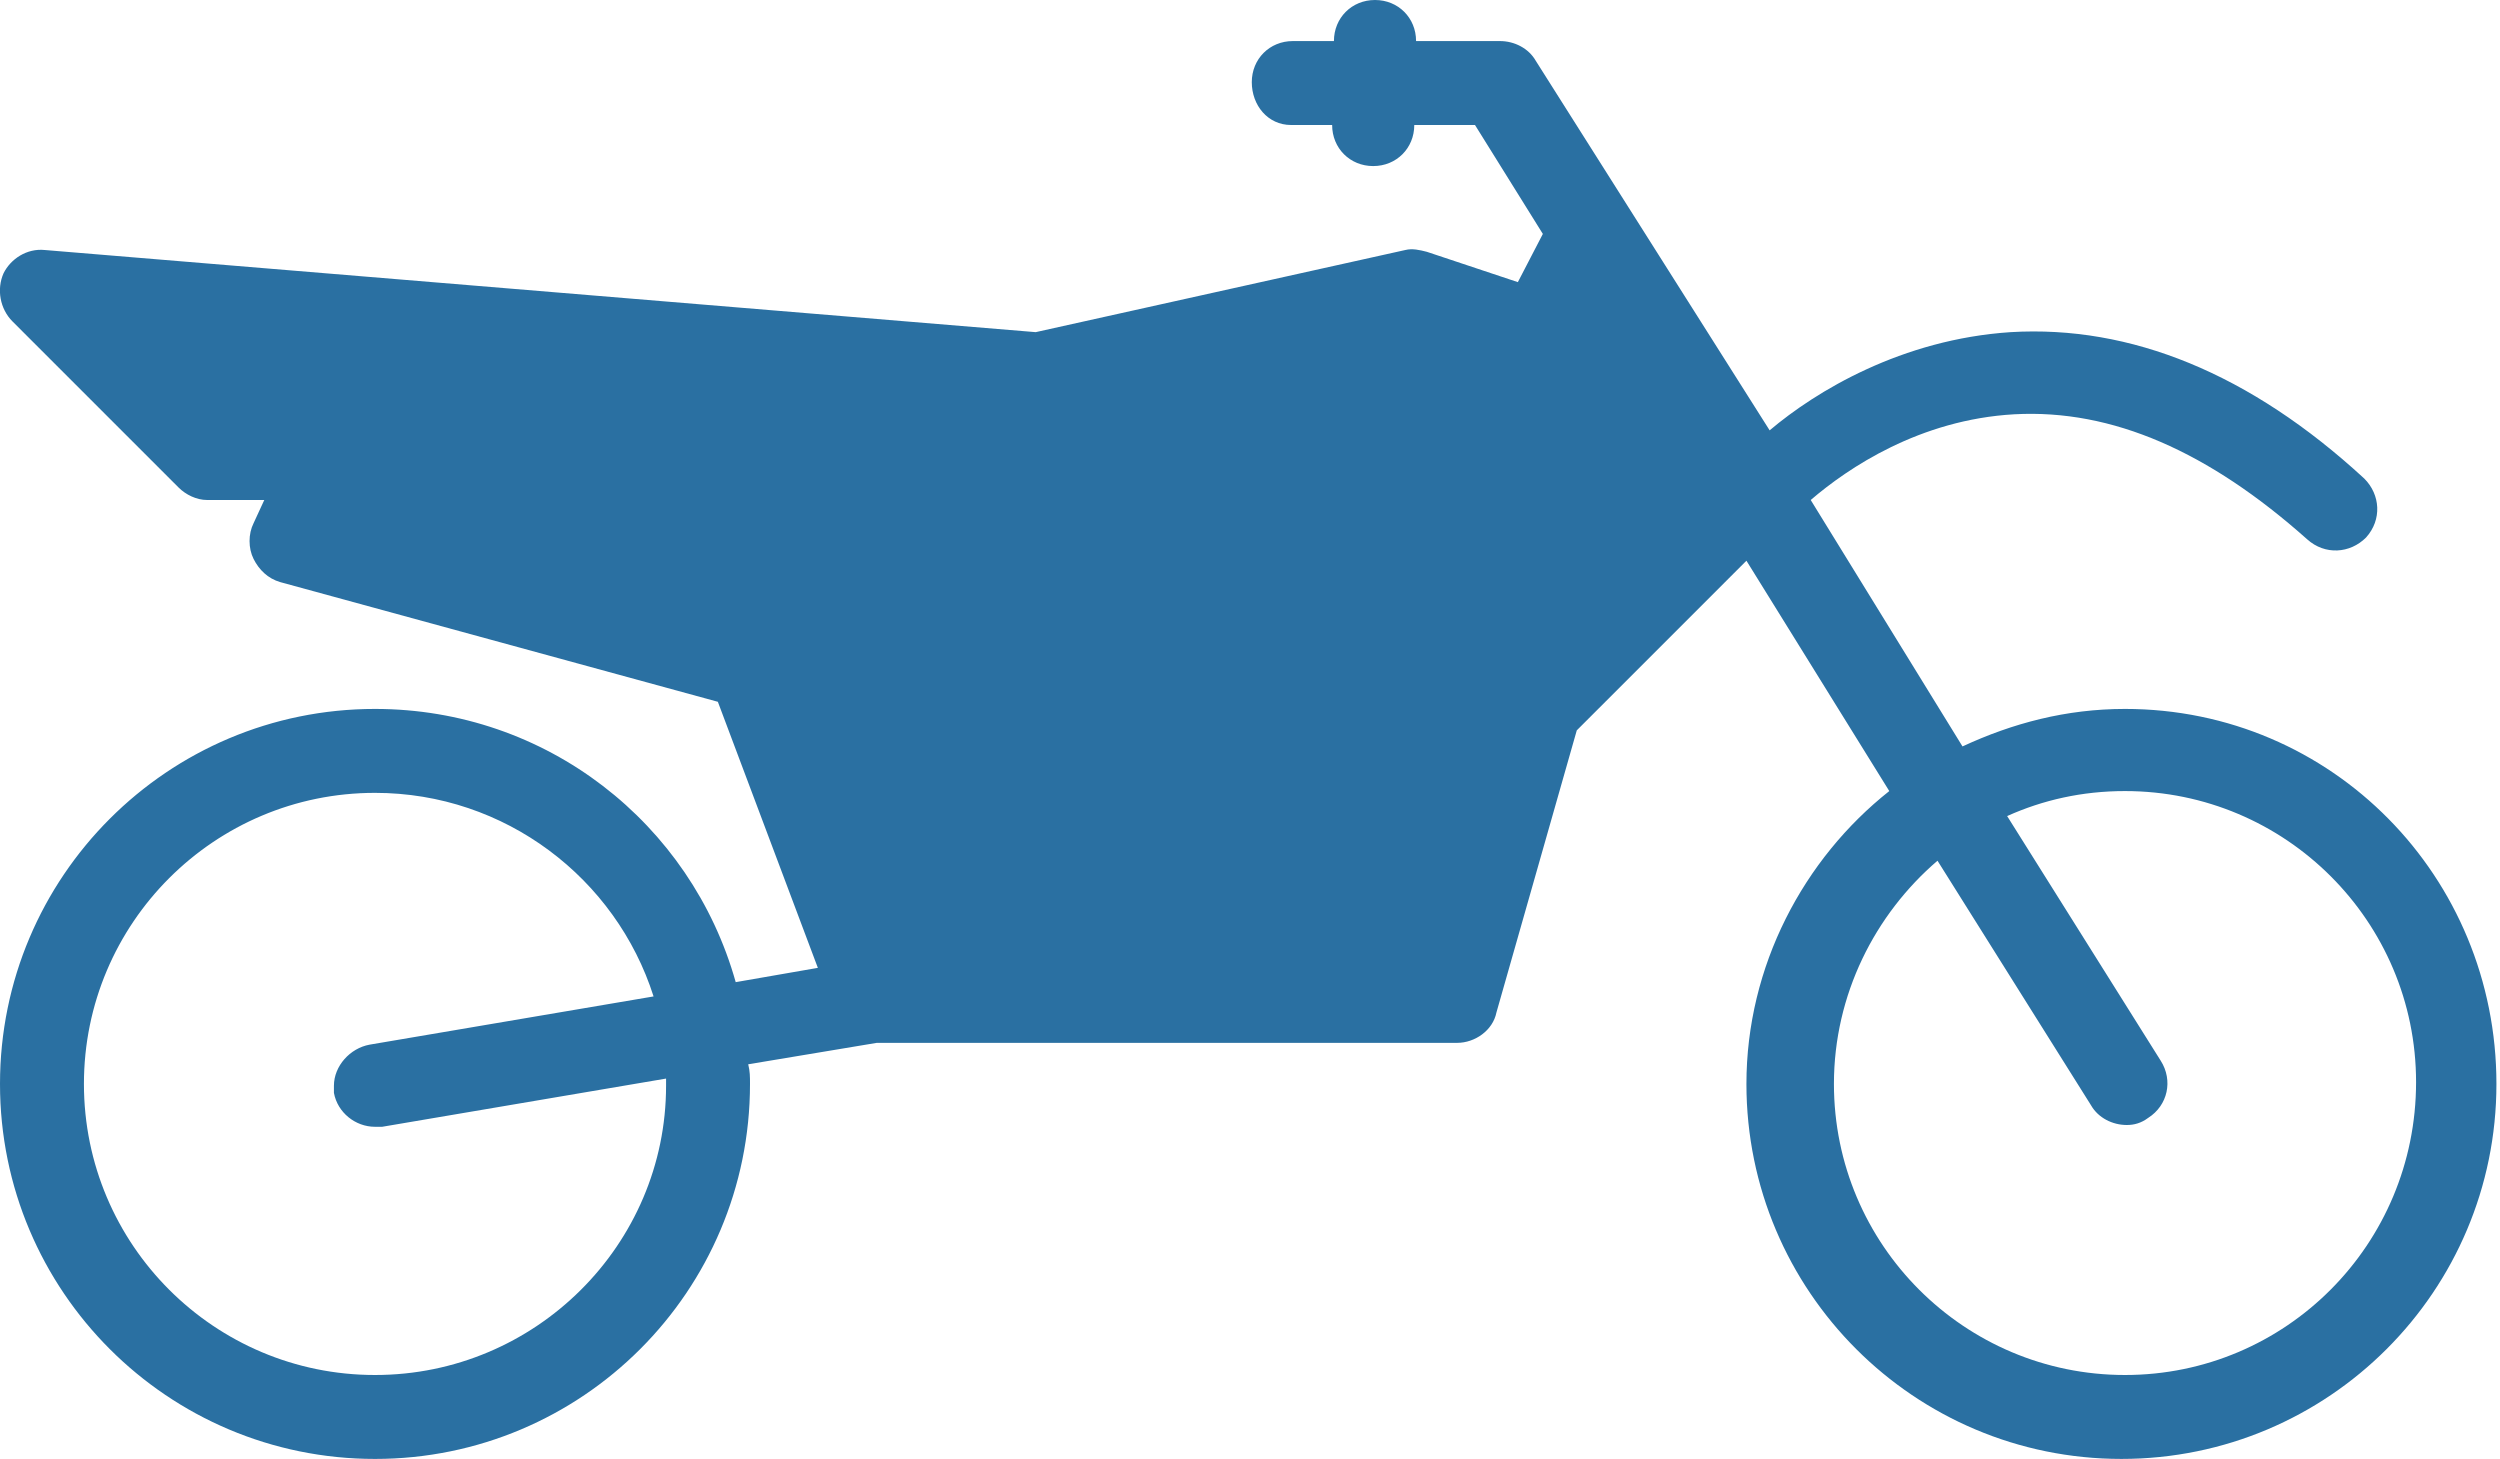
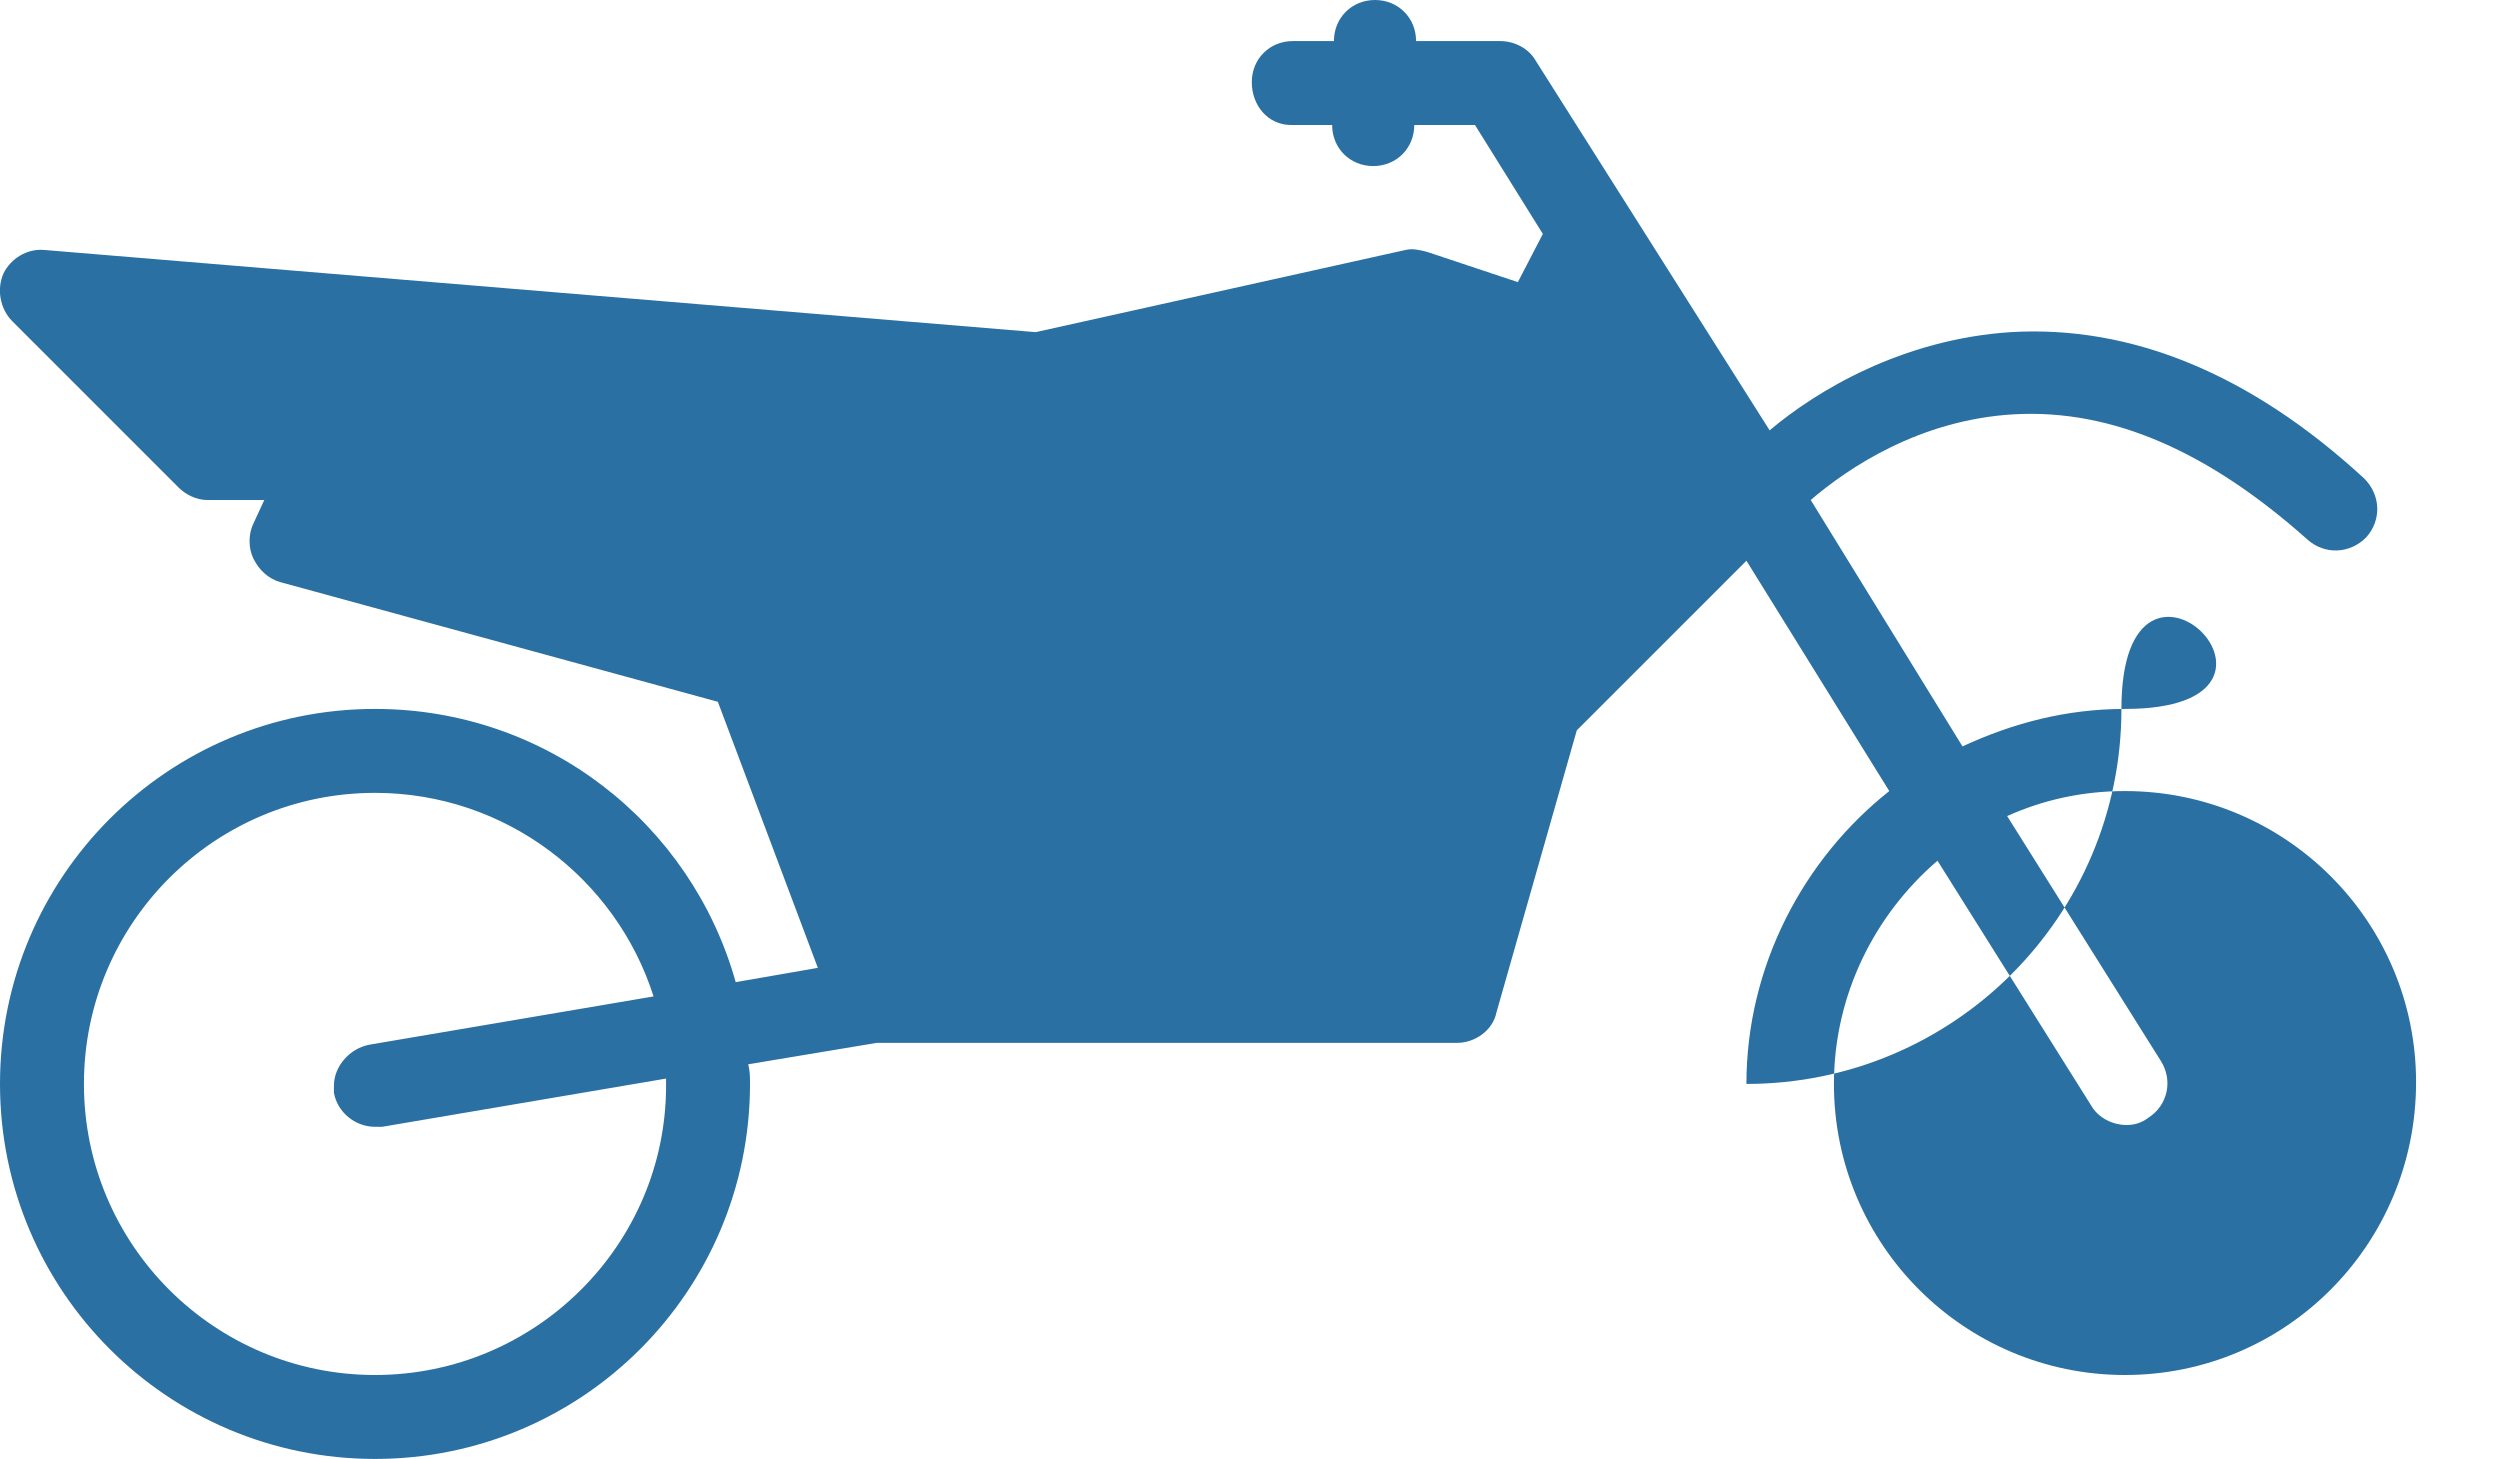
<svg xmlns="http://www.w3.org/2000/svg" version="1.1" id="Layer_1" x="0px" y="0px" viewBox="0 0 140 81.7" style="enable-background:new 0 0 140 81.7;" xml:space="preserve">
  <style type="text/css">
	.st0{fill:#2A70A2;}
</style>
  <g>
-     <path class="st0" d="M119,39.7c-3.3,0-6.3,0.8-9.1,2.1L101.4,28c2.1-1.8,6.1-4.5,11.4-4.8c5.5-0.3,10.9,2.1,16.4,7   c1,0.9,2.4,0.8,3.3-0.1c0.9-1,0.8-2.4-0.1-3.3c-6.4-5.9-13.1-8.6-19.8-8.2c-6.1,0.4-10.9,3.3-13.5,5.5L86,3.4   c-0.4-0.7-1.2-1.1-2-1.1h-4.7C79.3,1,78.3,0,77,0c-1.3,0-2.3,1-2.3,2.3h-2.3c-1.3,0-2.3,1-2.3,2.3S71,7,72.3,7h2.3   c0,1.3,1,2.3,2.3,2.3c1.3,0,2.3-1,2.3-2.3h3.4l3.8,6.1l-1.4,2.7l-5.1-1.7c-0.4-0.1-0.8-0.2-1.2-0.1l-20.7,4.6L2.5,14   c-1-0.1-1.9,0.5-2.3,1.3C-0.2,16.2,0,17.3,0.7,18l9.3,9.3c0.4,0.4,1,0.7,1.6,0.7h3.2l-0.6,1.3c-0.3,0.6-0.3,1.4,0,2   c0.3,0.6,0.8,1.1,1.5,1.3l24.5,6.7l5.6,14.9l-4.6,0.8C38.7,46.1,30.6,39.7,21,39.7c-11.6,0-21,9.4-21,21s9.4,21,21,21s21-9.4,21-21   c0-0.4,0-0.7-0.1-1.1l7.2-1.2h32.5c1,0,2-0.7,2.2-1.7l4.5-15.8l9.5-9.5l8,12.9c-4.8,3.8-8,9.8-8,16.4c0,11.6,9.4,21,21,21   c11.6,0,21-9.4,21-21S130.6,39.7,119,39.7z M21,77c-9,0-16.3-7.3-16.3-16.3c0-9,7.3-16.3,16.3-16.3c7.3,0,13.5,4.8,15.6,11.4   l-15.9,2.7c-1.1,0.2-2,1.2-2,2.3c0,0.1,0,0.3,0,0.4c0.2,1.1,1.2,1.9,2.3,1.9c0.1,0,0.3,0,0.4,0l15.9-2.7c0,0.1,0,0.2,0,0.4   C37.3,69.7,30,77,21,77z M119,77c-9,0-16.3-7.3-16.3-16.3c0-5,2.3-9.5,5.8-12.5l8.6,13.7c0.4,0.7,1.2,1.1,2,1.1   c0.4,0,0.8-0.1,1.2-0.4c1.1-0.7,1.4-2.1,0.7-3.2l-8.6-13.7c2-0.9,4.2-1.4,6.6-1.4c9,0,16.3,7.3,16.3,16.3C135.3,69.7,128,77,119,77   z" />
+     <path class="st0" d="M119,39.7c-3.3,0-6.3,0.8-9.1,2.1L101.4,28c2.1-1.8,6.1-4.5,11.4-4.8c5.5-0.3,10.9,2.1,16.4,7   c1,0.9,2.4,0.8,3.3-0.1c0.9-1,0.8-2.4-0.1-3.3c-6.4-5.9-13.1-8.6-19.8-8.2c-6.1,0.4-10.9,3.3-13.5,5.5L86,3.4   c-0.4-0.7-1.2-1.1-2-1.1h-4.7C79.3,1,78.3,0,77,0c-1.3,0-2.3,1-2.3,2.3h-2.3c-1.3,0-2.3,1-2.3,2.3S71,7,72.3,7h2.3   c0,1.3,1,2.3,2.3,2.3c1.3,0,2.3-1,2.3-2.3h3.4l3.8,6.1l-1.4,2.7l-5.1-1.7c-0.4-0.1-0.8-0.2-1.2-0.1l-20.7,4.6L2.5,14   c-1-0.1-1.9,0.5-2.3,1.3C-0.2,16.2,0,17.3,0.7,18l9.3,9.3c0.4,0.4,1,0.7,1.6,0.7h3.2l-0.6,1.3c-0.3,0.6-0.3,1.4,0,2   c0.3,0.6,0.8,1.1,1.5,1.3l24.5,6.7l5.6,14.9l-4.6,0.8C38.7,46.1,30.6,39.7,21,39.7c-11.6,0-21,9.4-21,21s9.4,21,21,21s21-9.4,21-21   c0-0.4,0-0.7-0.1-1.1l7.2-1.2h32.5c1,0,2-0.7,2.2-1.7l4.5-15.8l9.5-9.5l8,12.9c-4.8,3.8-8,9.8-8,16.4c11.6,0,21-9.4,21-21S130.6,39.7,119,39.7z M21,77c-9,0-16.3-7.3-16.3-16.3c0-9,7.3-16.3,16.3-16.3c7.3,0,13.5,4.8,15.6,11.4   l-15.9,2.7c-1.1,0.2-2,1.2-2,2.3c0,0.1,0,0.3,0,0.4c0.2,1.1,1.2,1.9,2.3,1.9c0.1,0,0.3,0,0.4,0l15.9-2.7c0,0.1,0,0.2,0,0.4   C37.3,69.7,30,77,21,77z M119,77c-9,0-16.3-7.3-16.3-16.3c0-5,2.3-9.5,5.8-12.5l8.6,13.7c0.4,0.7,1.2,1.1,2,1.1   c0.4,0,0.8-0.1,1.2-0.4c1.1-0.7,1.4-2.1,0.7-3.2l-8.6-13.7c2-0.9,4.2-1.4,6.6-1.4c9,0,16.3,7.3,16.3,16.3C135.3,69.7,128,77,119,77   z" />
  </g>
</svg>